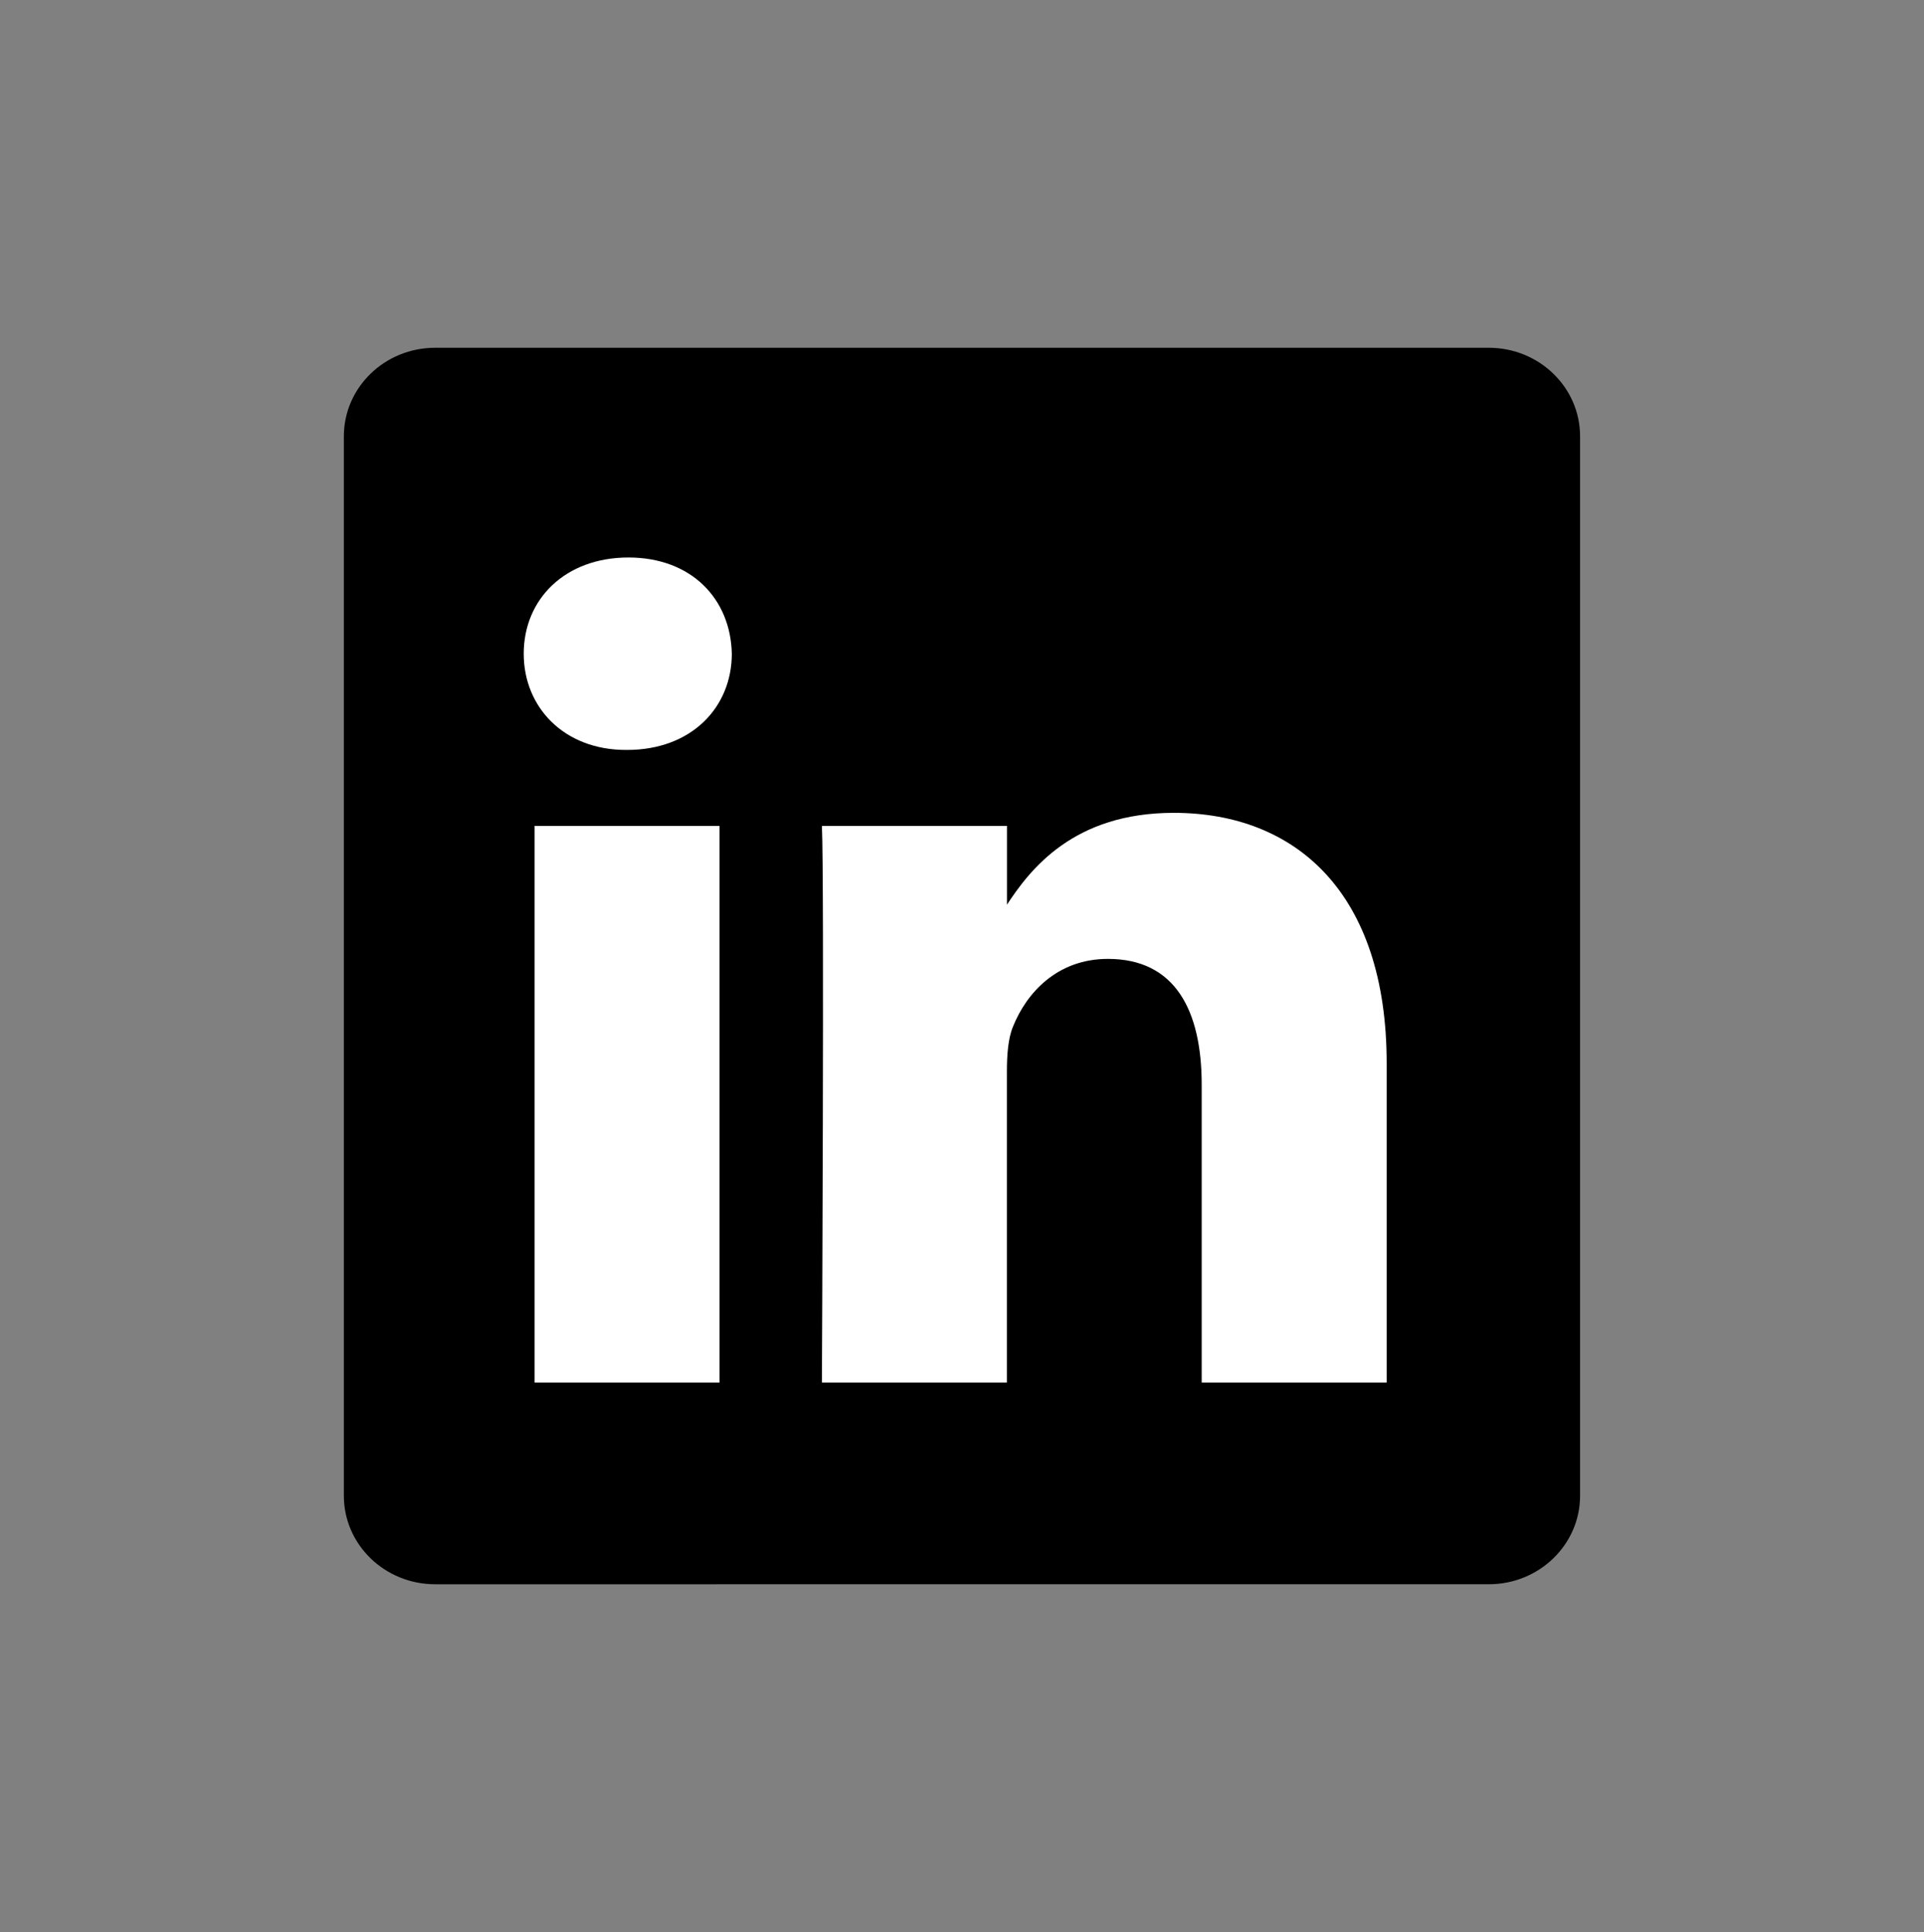
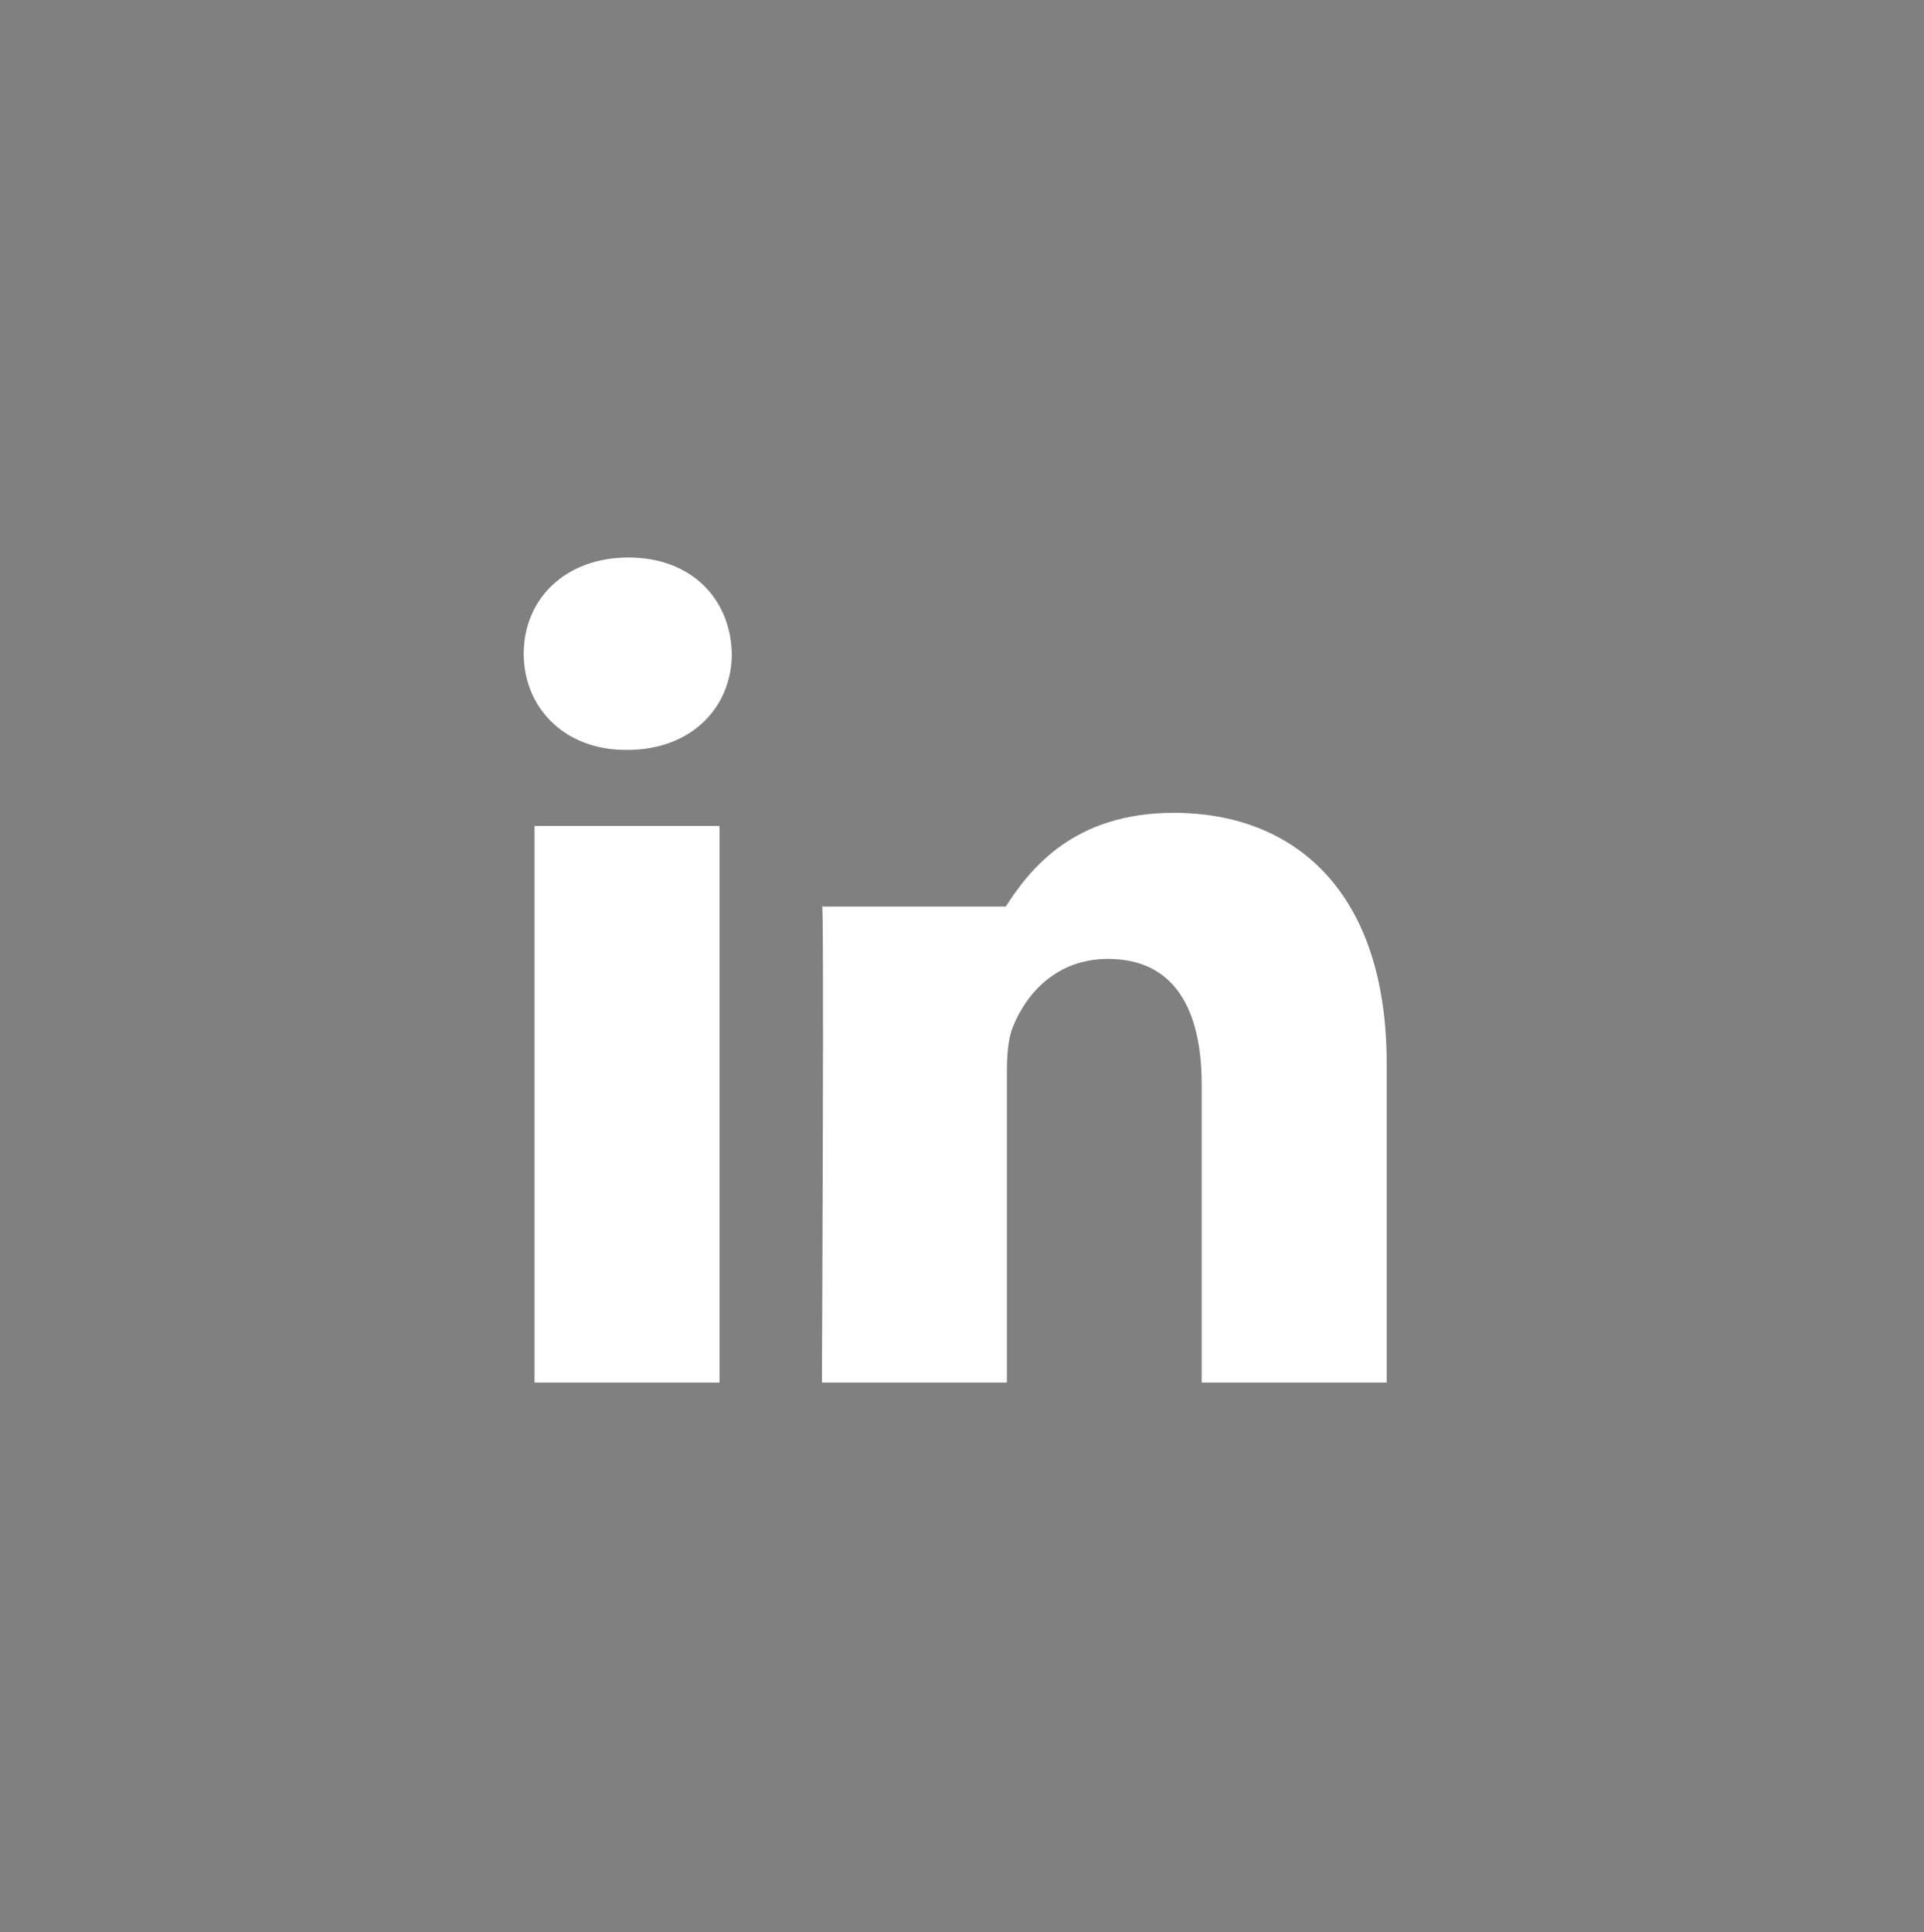
<svg xmlns="http://www.w3.org/2000/svg" version="1.1" id="Layer_1" x="0px" y="0px" viewBox="0 0 2490 2500" style="enable-background:new 0 0 2490 2500;" xml:space="preserve">
  <rect x="0" y="0" width="2490" height="2500" fill="#808080" stroke="none" />
  <style type="text/css">
	.st0{fill:#FFFFFF;}
</style>
  <g>
-     <path d="M445,564.6c0-63.3,52.9-114.6,118.2-114.6h1363.5c65.3,0,118.2,51.3,118.2,114.6v1370.8c0,63.3-52.9,114.6-118.2,114.6   H563.2c-65.3,0-118.2-51.3-118.2-114.6V564.6L445,564.6z" />
-     <path class="st0" d="M931.2,1789v-720.3H691.8V1789H931.2L931.2,1789z M811.6,970.4c83.5,0,135.5-55.3,135.5-124.5   c-1.5-70.7-52-124.5-133.8-124.5c-81.9,0-135.5,53.8-135.5,124.5c0,69.1,51.9,124.5,132.3,124.5H811.6L811.6,970.4z M1063.7,1789   h239.4v-402.2c0-21.5,1.5-43.1,7.9-58.4c17.3-43.1,56.7-87.6,122.9-87.6c86.6,0,121.3,66.1,121.3,162.9v385.3h239.4v-413   c0-221.2-118.1-324.2-275.6-324.2c-129.2,0-185.8,72.2-217.4,121.3h1.6v-104.4h-239.5C1066.9,1136.3,1063.7,1789,1063.7,1789   L1063.7,1789z" />
+     <path class="st0" d="M931.2,1789v-720.3H691.8V1789H931.2L931.2,1789z M811.6,970.4c83.5,0,135.5-55.3,135.5-124.5   c-1.5-70.7-52-124.5-133.8-124.5c-81.9,0-135.5,53.8-135.5,124.5c0,69.1,51.9,124.5,132.3,124.5H811.6L811.6,970.4z M1063.7,1789   h239.4v-402.2c0-21.5,1.5-43.1,7.9-58.4c17.3-43.1,56.7-87.6,122.9-87.6c86.6,0,121.3,66.1,121.3,162.9v385.3h239.4v-413   c0-221.2-118.1-324.2-275.6-324.2c-129.2,0-185.8,72.2-217.4,121.3h1.6h-239.5C1066.9,1136.3,1063.7,1789,1063.7,1789   L1063.7,1789z" />
  </g>
</svg>